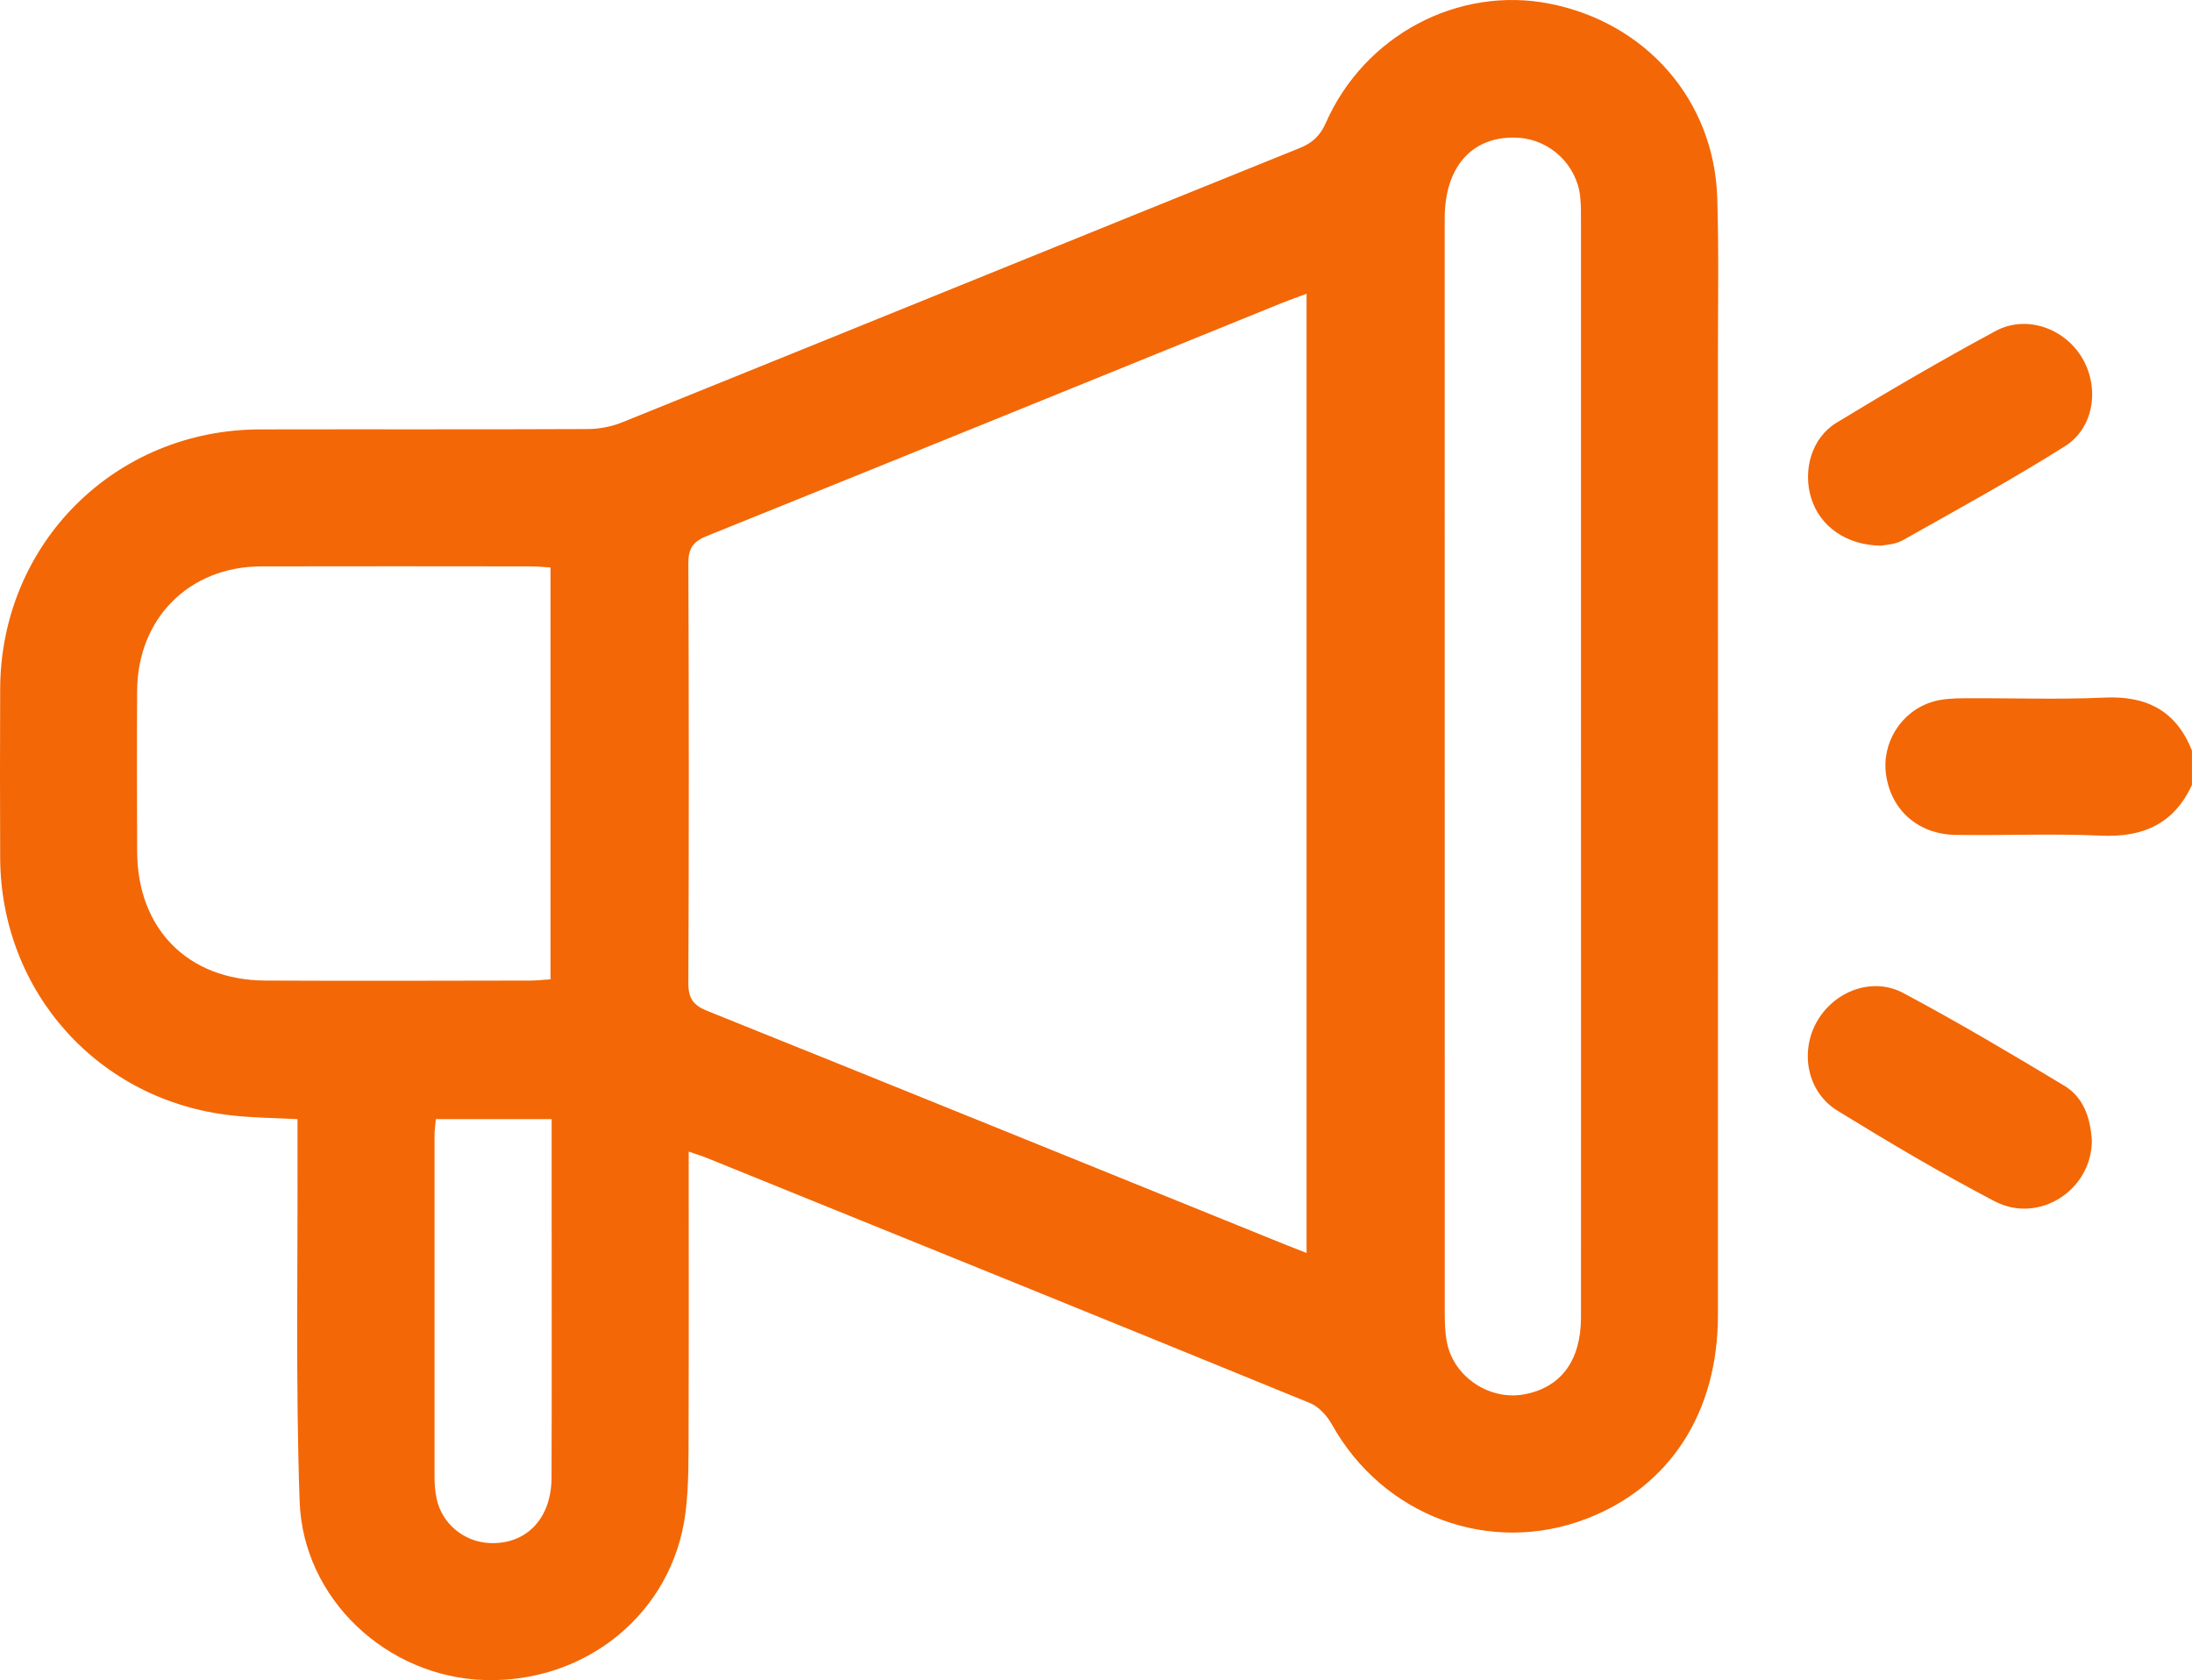
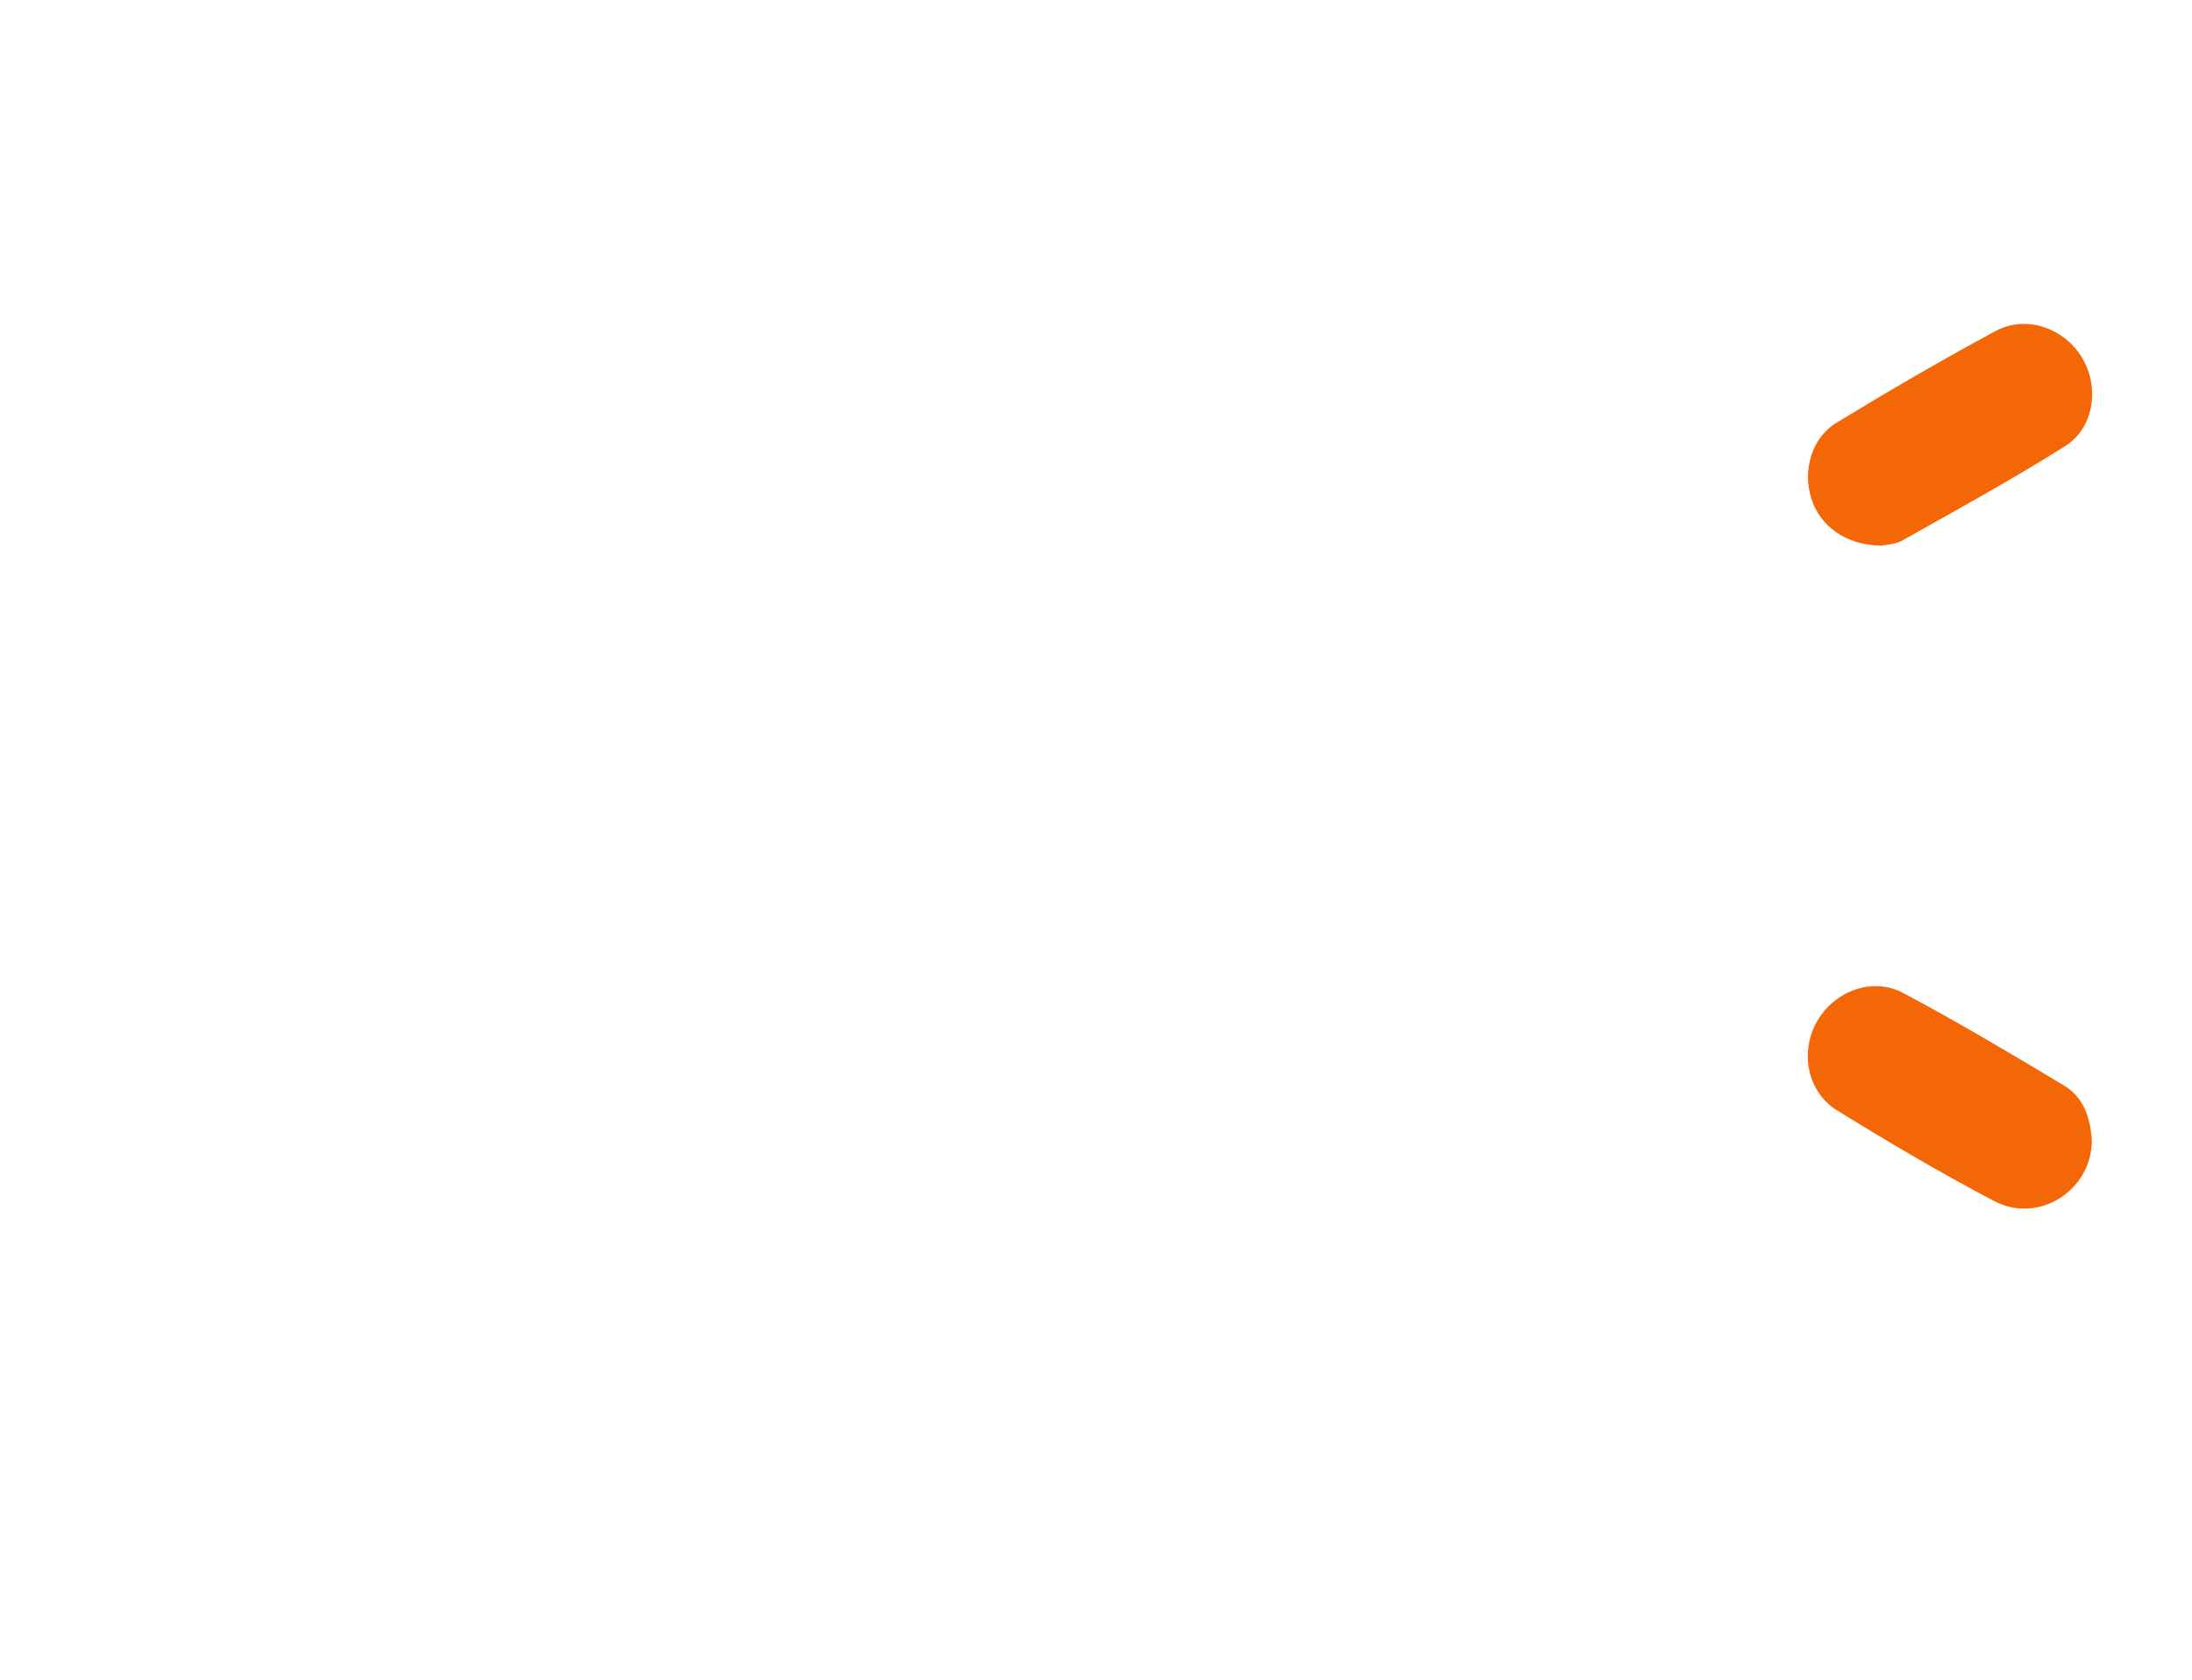
<svg xmlns="http://www.w3.org/2000/svg" viewBox="0 0 383.28 293.77">
  <g fill="#F36706">
-     <path d="m383.28,137.23c-3.16,6.84-8.58,9.22-15.95,8.88-8.45-.39-16.93,0-25.4-.13-6.52-.1-11.25-4.33-12.14-10.48-.81-5.56,2.57-11.08,8.06-12.78,1.74-.54,3.67-.61,5.52-.63,8.22-.06,16.45.26,24.65-.12,7.39-.34,12.49,2.35,15.25,9.25v5.99Z" />
-     <path d="m120.42,201.36c0,16.47.04,32.43-.02,48.38-.02,4.98.08,10.01-.56,14.93-2.27,17.32-17.3,29.63-35.12,29.08-17.01-.52-31.74-14.11-32.33-31.27-.71-20.56-.3-41.15-.37-61.74,0-1.6,0-3.2,0-5.06-4.01-.21-7.73-.24-11.4-.64C17.28,192.53.14,173.48.03,149.98c-.04-9.85-.04-19.71,0-29.56.11-25.38,20.06-45.29,45.42-45.34,19.09-.04,38.17.03,57.26-.06,2.05,0,4.23-.42,6.12-1.19,39.48-15.95,78.93-32,118.42-47.94,2.24-.91,3.58-2.14,4.57-4.39,6.76-15.34,23.14-24,39.12-20.86,16.91,3.32,28.8,16.92,29.33,33.98.29,9.35.11,18.71.12,28.06,0,55.76.02,111.52,0,167.28,0,17.01-8.4,29.96-22.93,35.57-16.96,6.54-35.65-.44-44.61-16.53-.83-1.49-2.27-3.05-3.79-3.68-35.15-14.38-70.35-28.63-105.55-42.89-.79-.32-1.61-.56-3.08-1.07ZM228.45,51.36c-1.7.64-3.07,1.12-4.41,1.66-33.45,13.57-66.89,27.19-100.38,40.67-2.5,1-3.31,2.19-3.3,4.85.1,24.44.11,48.89,0,73.33-.01,2.67.84,3.89,3.3,4.88,33.73,13.56,67.41,27.24,101.11,40.88,1.11.45,2.23.88,3.69,1.45V51.36Zm47.99,82.89c0-31.67,0-63.34,0-95.01,0-1.62.03-3.25-.14-4.86-.58-5.5-5.18-9.89-10.66-10.28-7.99-.56-13.03,4.84-13.03,14.08-.01,63.84,0,127.68.01,191.51,0,1.74.06,3.51.42,5.2,1.28,6.01,7.56,10.06,13.59,8.89,6.34-1.23,9.8-5.91,9.81-13.41.02-32.04,0-64.09,0-96.13Zm-180.19-35.03c-1.26-.07-2.35-.19-3.44-.19-15.71-.01-31.42-.04-47.14,0-12.6.04-21.61,9.08-21.69,21.74-.06,9.35-.03,18.71,0,28.06.03,13.58,8.86,22.55,22.42,22.62,15.46.08,30.93.02,46.39,0,1.09,0,2.18-.14,3.47-.22v-72.03Zm.22,96.46h-20.26c-.09,1.1-.23,1.95-.23,2.8-.01,19.93-.01,39.86,0,59.78,0,1.24.1,2.5.35,3.71.89,4.39,4.77,7.63,9.26,7.83,6.42.29,10.83-4.25,10.85-11.45.06-16.07.02-32.13.02-48.2,0-4.71,0-9.42,0-14.48Z" />
    <path d="m365.77,199.47c-.05,8.63-9.26,14.62-17.02,10.56-9.36-4.9-18.48-10.3-27.48-15.84-5.27-3.24-6.59-10.21-3.59-15.54,3-5.33,9.69-7.92,15.12-5.02,9.55,5.09,18.87,10.62,28.14,16.2,3.44,2.07,4.6,5.73,4.83,9.65Z" />
    <path d="m328.93,95.41c-6.13-.06-10.7-3.41-12.22-8.26-1.53-4.89.03-10.56,4.4-13.23,9.13-5.56,18.39-10.95,27.8-16.03,5.29-2.86,11.87-.59,15.02,4.46,3.24,5.19,2.34,12.39-2.86,15.67-9.25,5.83-18.86,11.09-28.4,16.46-1.34.75-3.09.78-3.73.93Z" />
  </g>
</svg>